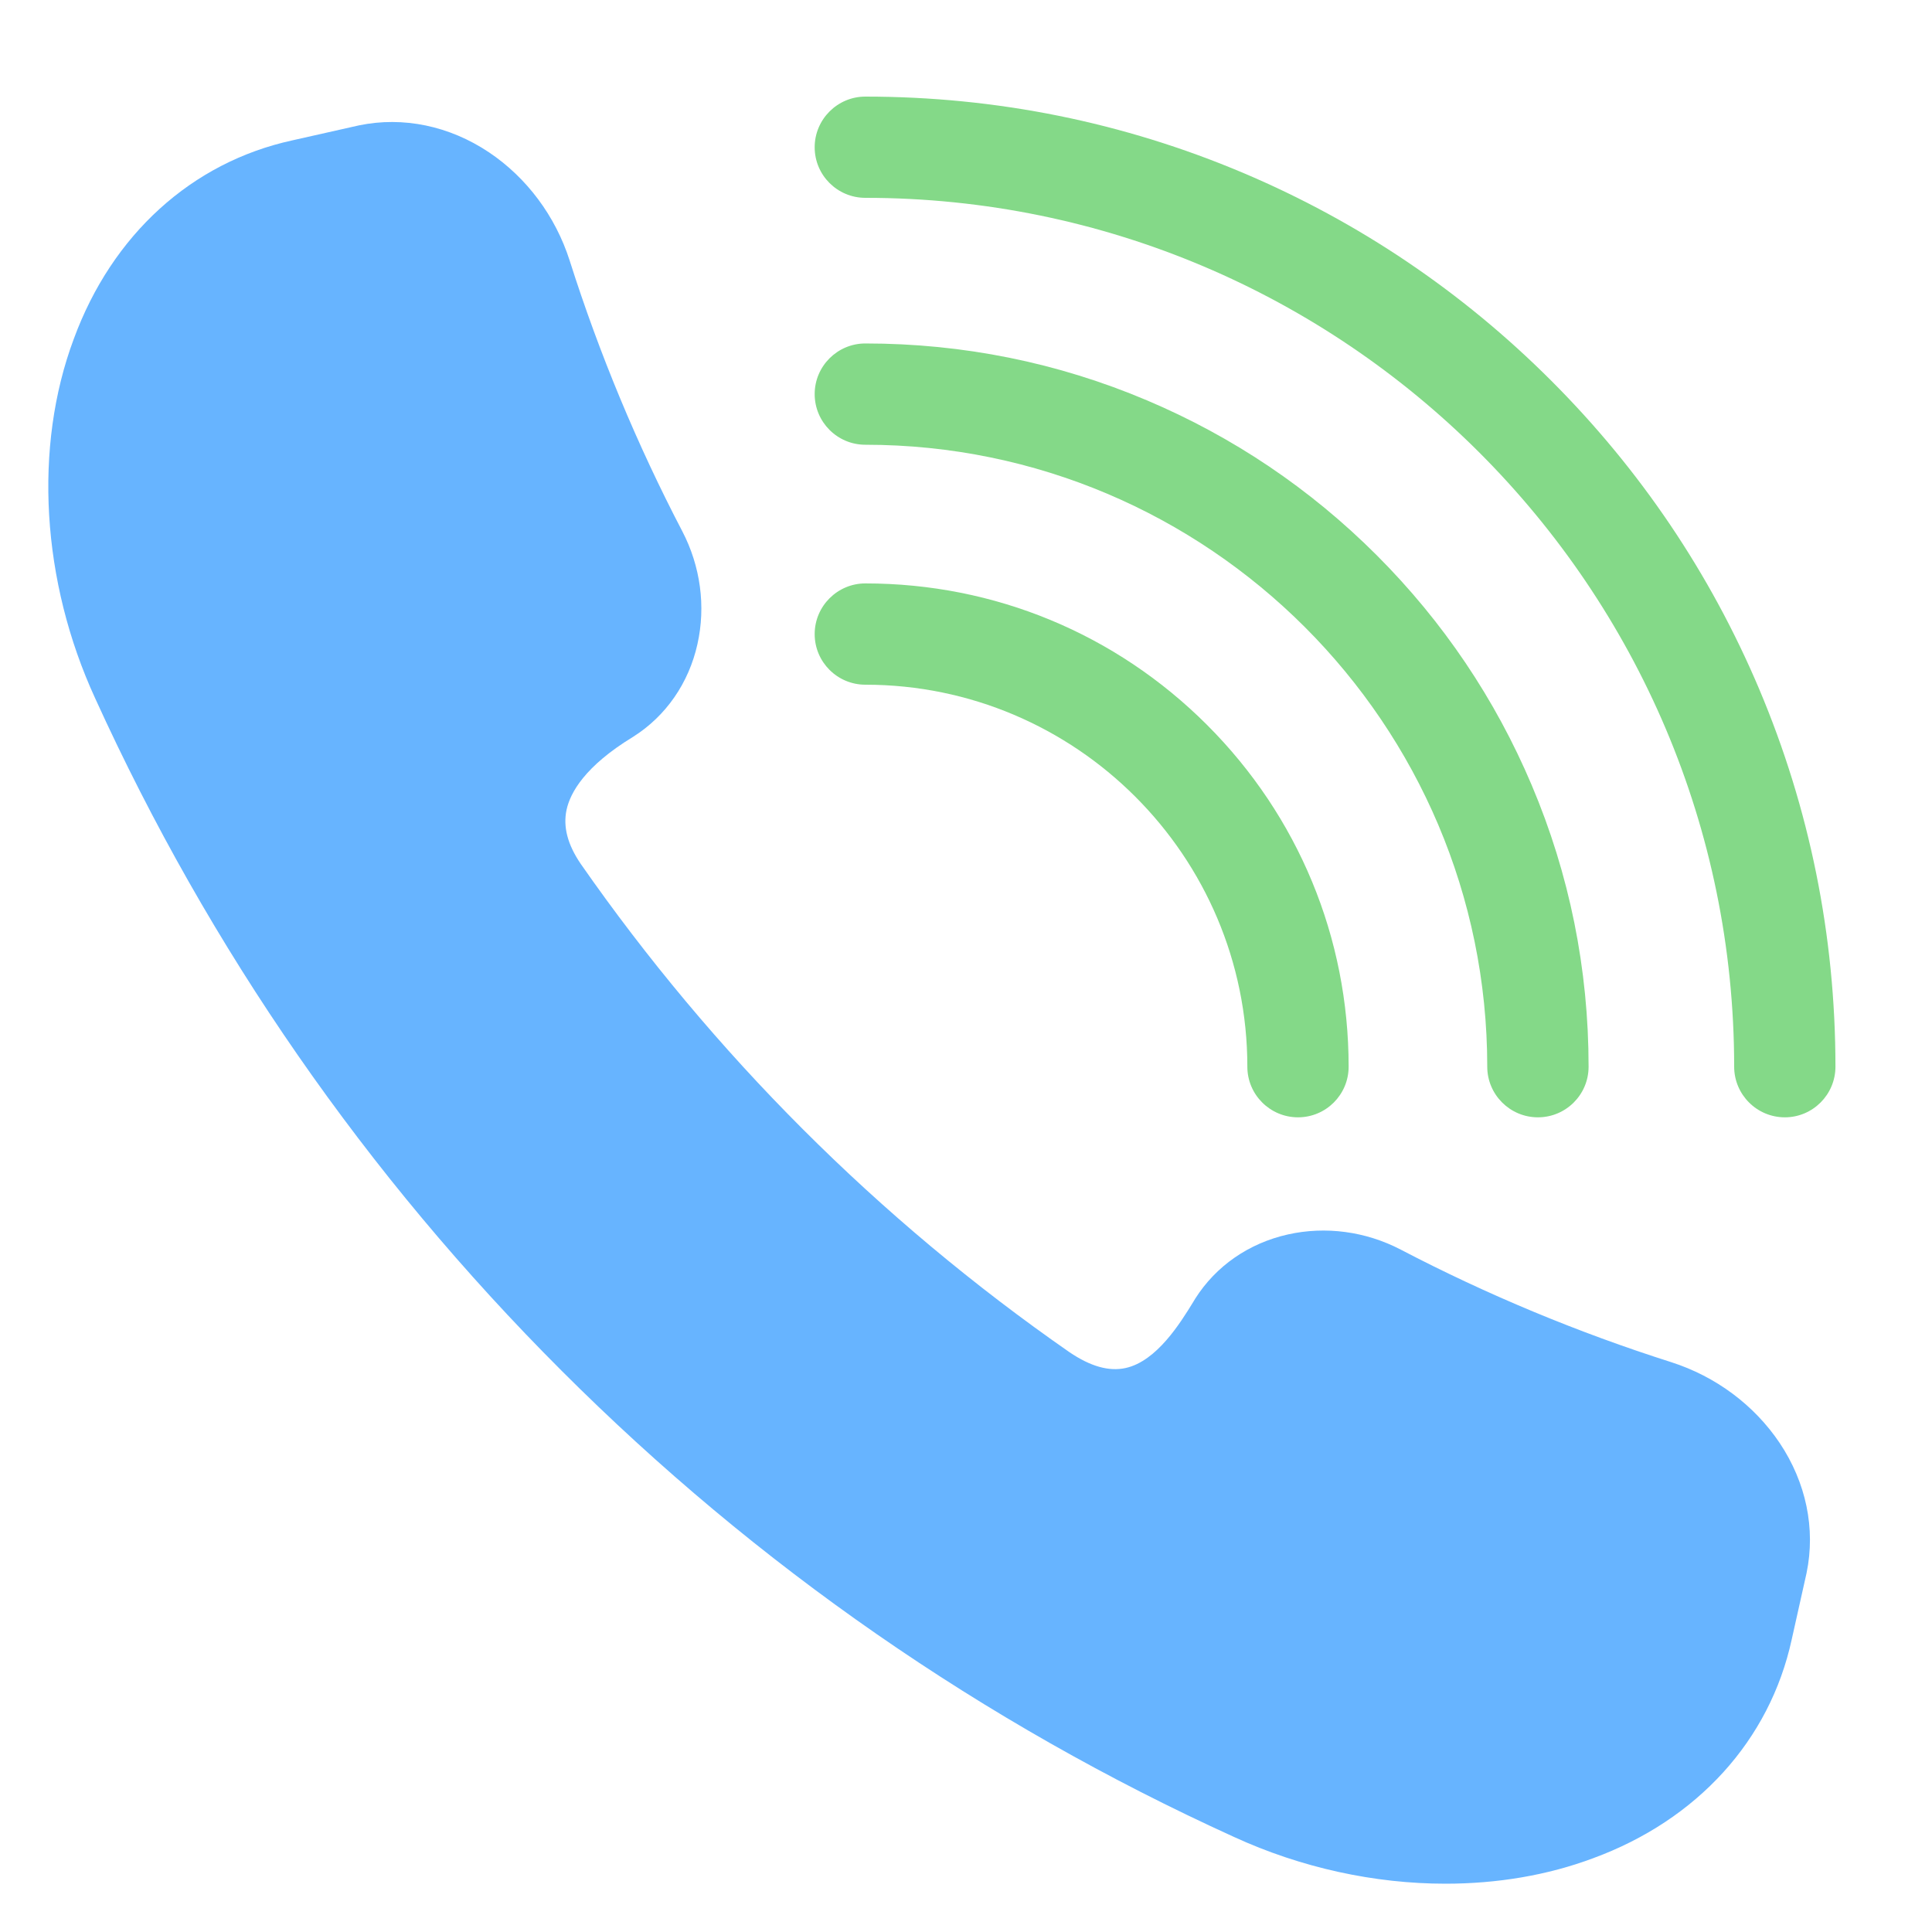
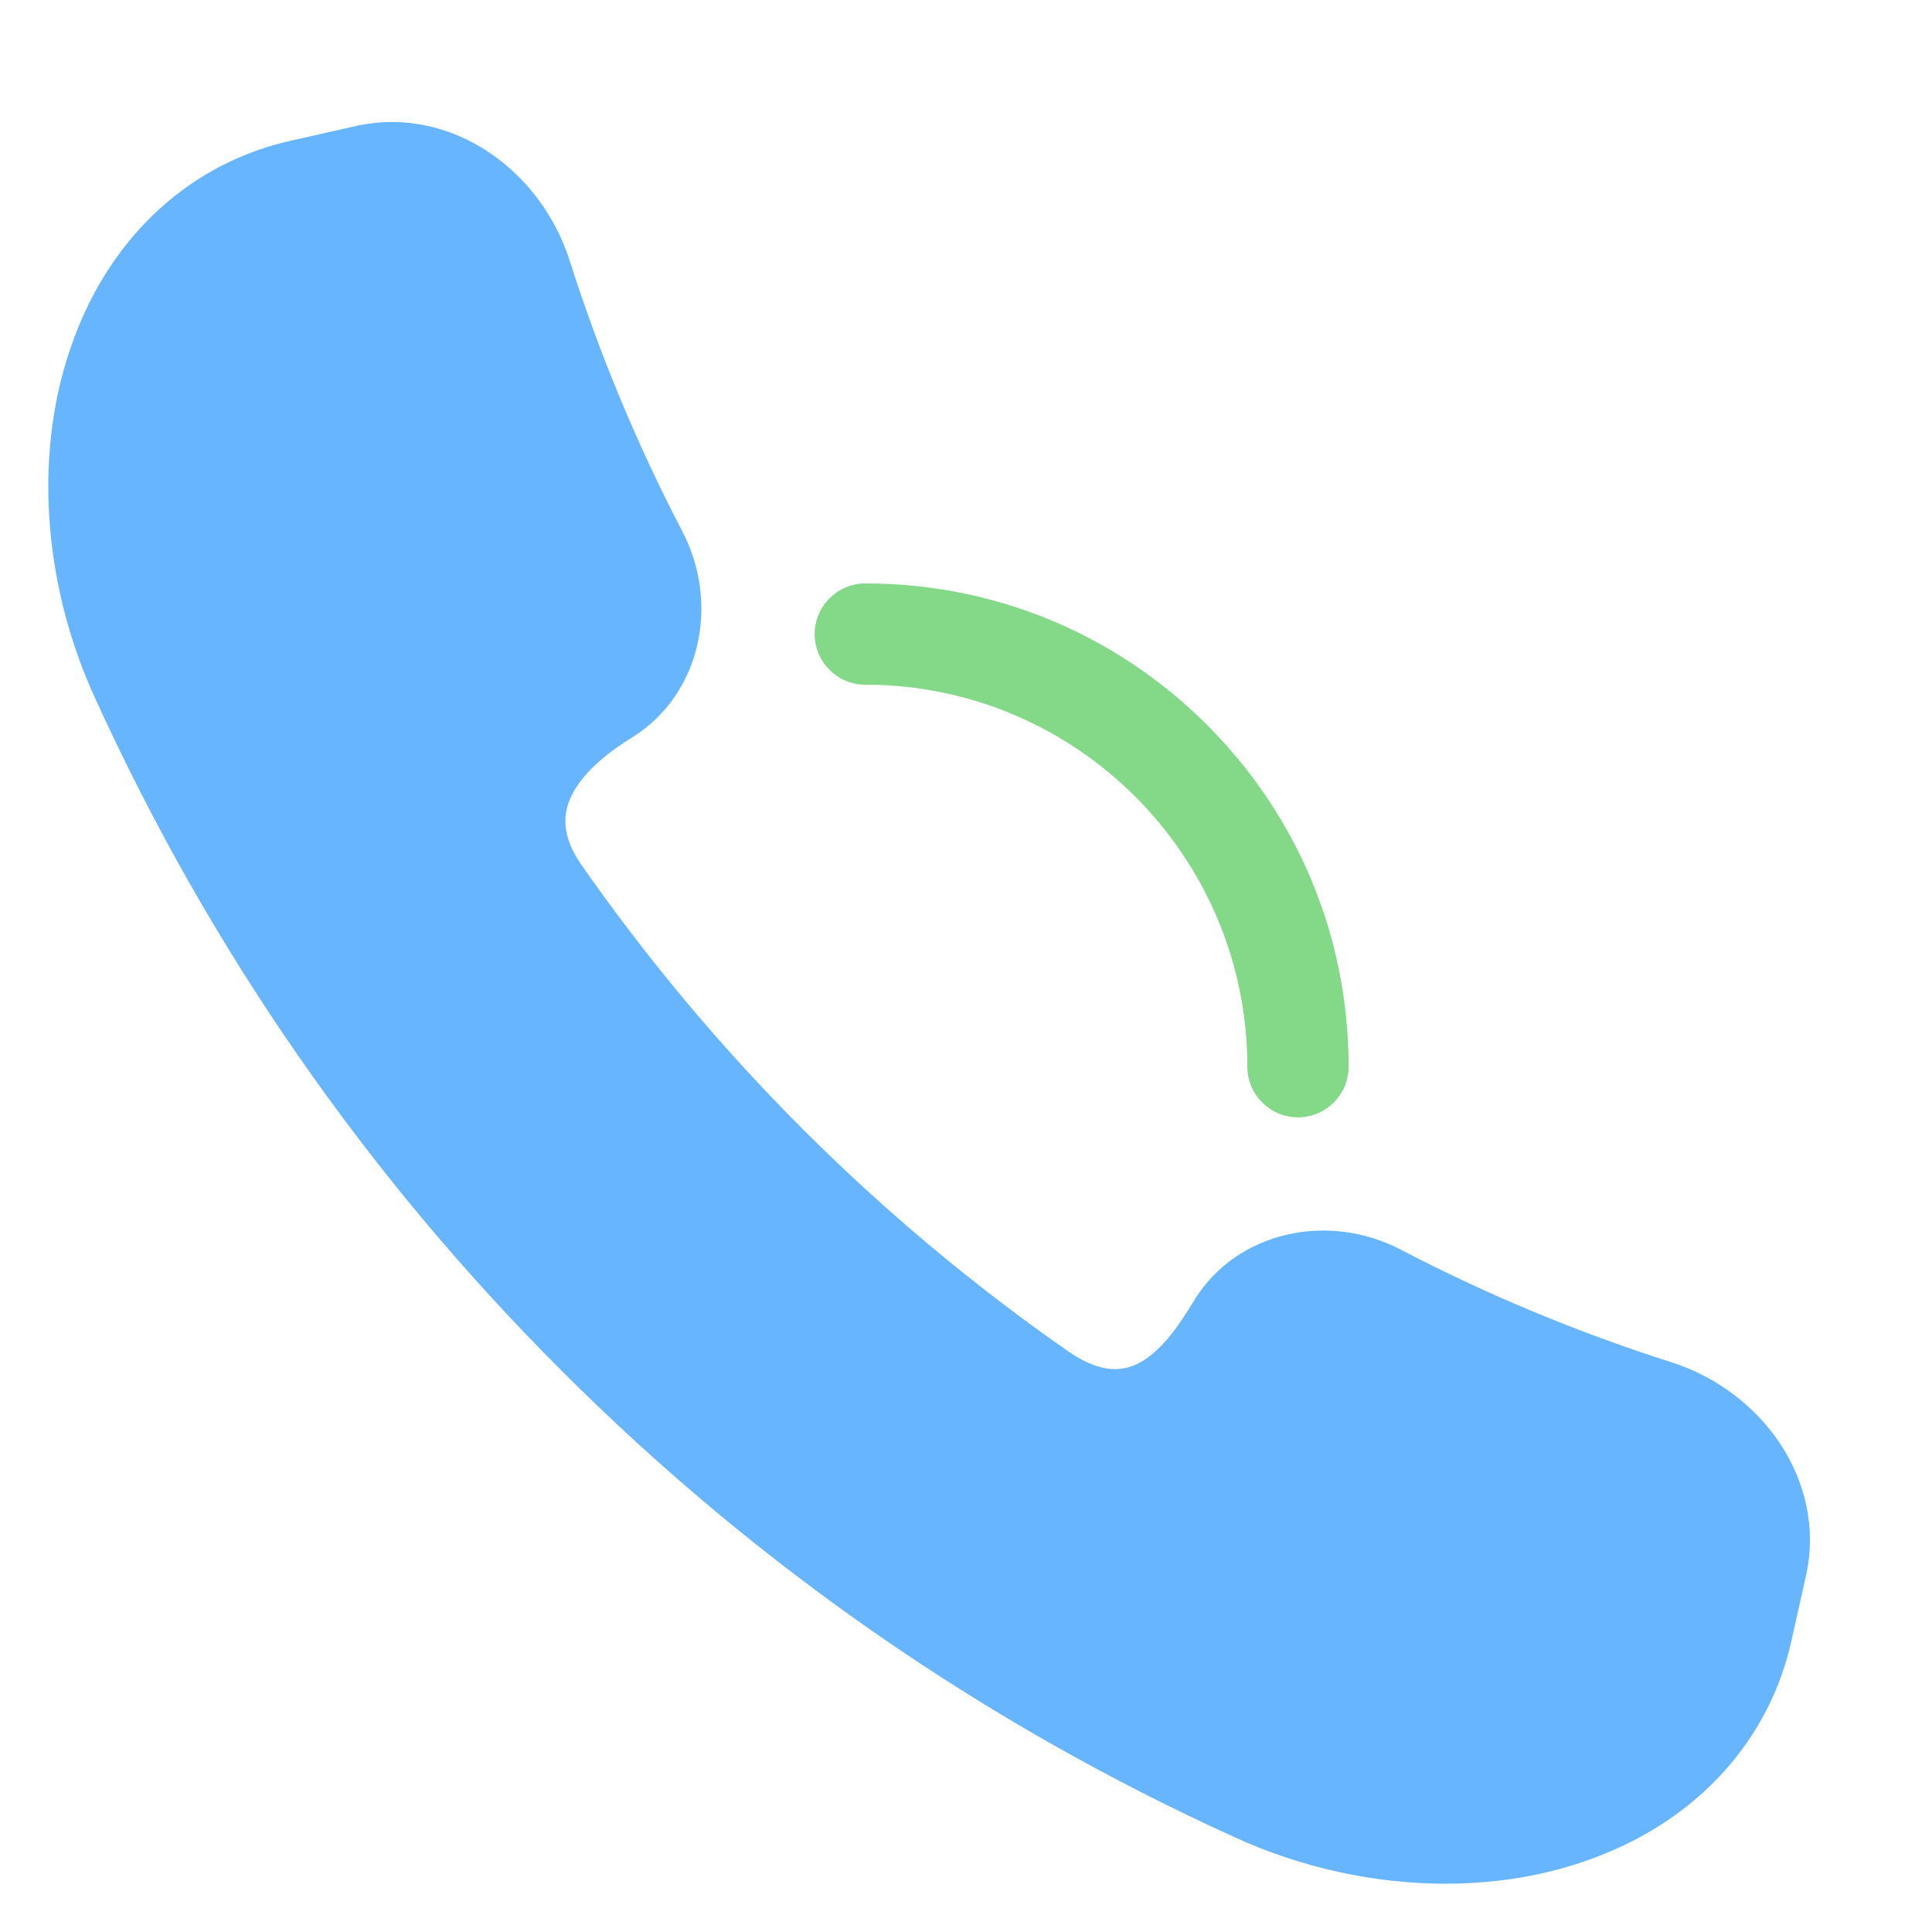
<svg xmlns="http://www.w3.org/2000/svg" width="40" height="40" viewBox="0 0 40 40" fill="none">
  <path d="M34.6 28.202C32.676 27.59 30.791 26.807 29.001 25.872C28.275 25.494 27.445 25.383 26.664 25.558C25.856 25.739 25.174 26.211 24.746 26.887L24.705 26.955C24.441 27.384 23.951 28.183 23.302 28.324C22.959 28.398 22.578 28.291 22.141 27.995C20.174 26.628 18.316 25.074 16.621 23.378C14.933 21.691 13.387 19.843 12.023 17.885C11.75 17.484 11.655 17.117 11.73 16.766C11.806 16.414 12.106 15.866 13.103 15.258L13.111 15.253C13.787 14.825 14.26 14.143 14.44 13.335C14.615 12.554 14.504 11.724 14.125 10.997C13.191 9.208 12.407 7.323 11.795 5.397C11.5 4.474 10.905 3.677 10.123 3.153C9.303 2.605 8.348 2.407 7.435 2.595L6.053 2.906C3.97 3.36 2.321 4.858 1.528 7.016C0.691 9.254 0.857 12.036 1.97 14.457C4.334 19.652 7.582 24.335 11.624 28.376C15.665 32.418 20.349 35.666 25.542 38.029C26.942 38.673 28.462 39 29.927 39C30.998 39 32.04 38.826 32.983 38.473C35.143 37.679 36.64 36.031 37.095 33.946L37.402 32.572L37.404 32.562C37.592 31.649 37.394 30.695 36.846 29.875C36.321 29.093 35.525 28.498 34.6 28.202Z" fill="#67B4FF" />
  <path d="M17.916 12.079C17.338 12.079 16.867 12.55 16.867 13.128C16.867 13.707 17.337 14.176 17.916 14.176C22.277 14.176 25.825 17.724 25.825 22.085C25.825 22.663 26.295 23.133 26.874 23.133C27.452 23.133 27.922 22.664 27.922 22.085C27.922 19.413 26.881 16.9 24.992 15.01C23.101 13.119 20.588 12.079 17.916 12.079Z" fill="#84D988" />
-   <path d="M28.504 11.496C27.128 10.12 25.527 9.042 23.744 8.288C21.897 7.506 19.936 7.111 17.916 7.111C17.338 7.111 16.867 7.581 16.867 8.159C16.867 8.738 17.337 9.208 17.916 9.208C25.015 9.208 30.792 14.985 30.792 22.085C30.792 22.663 31.263 23.133 31.841 23.133C32.42 23.133 32.89 22.664 32.89 22.085C32.89 20.062 32.494 18.101 31.713 16.257C30.958 14.473 29.879 12.872 28.504 11.496Z" fill="#84D988" />
-   <path d="M36.422 14.266C35.41 11.875 33.963 9.728 32.117 7.882C30.274 6.039 28.126 4.59 25.734 3.578C23.259 2.532 20.628 2 17.916 2C17.338 2 16.867 2.471 16.867 3.049C16.867 3.628 17.338 4.096 17.916 4.096C27.834 4.096 35.904 12.165 35.904 22.084C35.904 22.662 36.374 23.133 36.953 23.133C37.531 23.133 38.001 22.663 38.001 22.084C38 19.373 37.468 16.742 36.422 14.266Z" fill="#84D988" />
</svg>